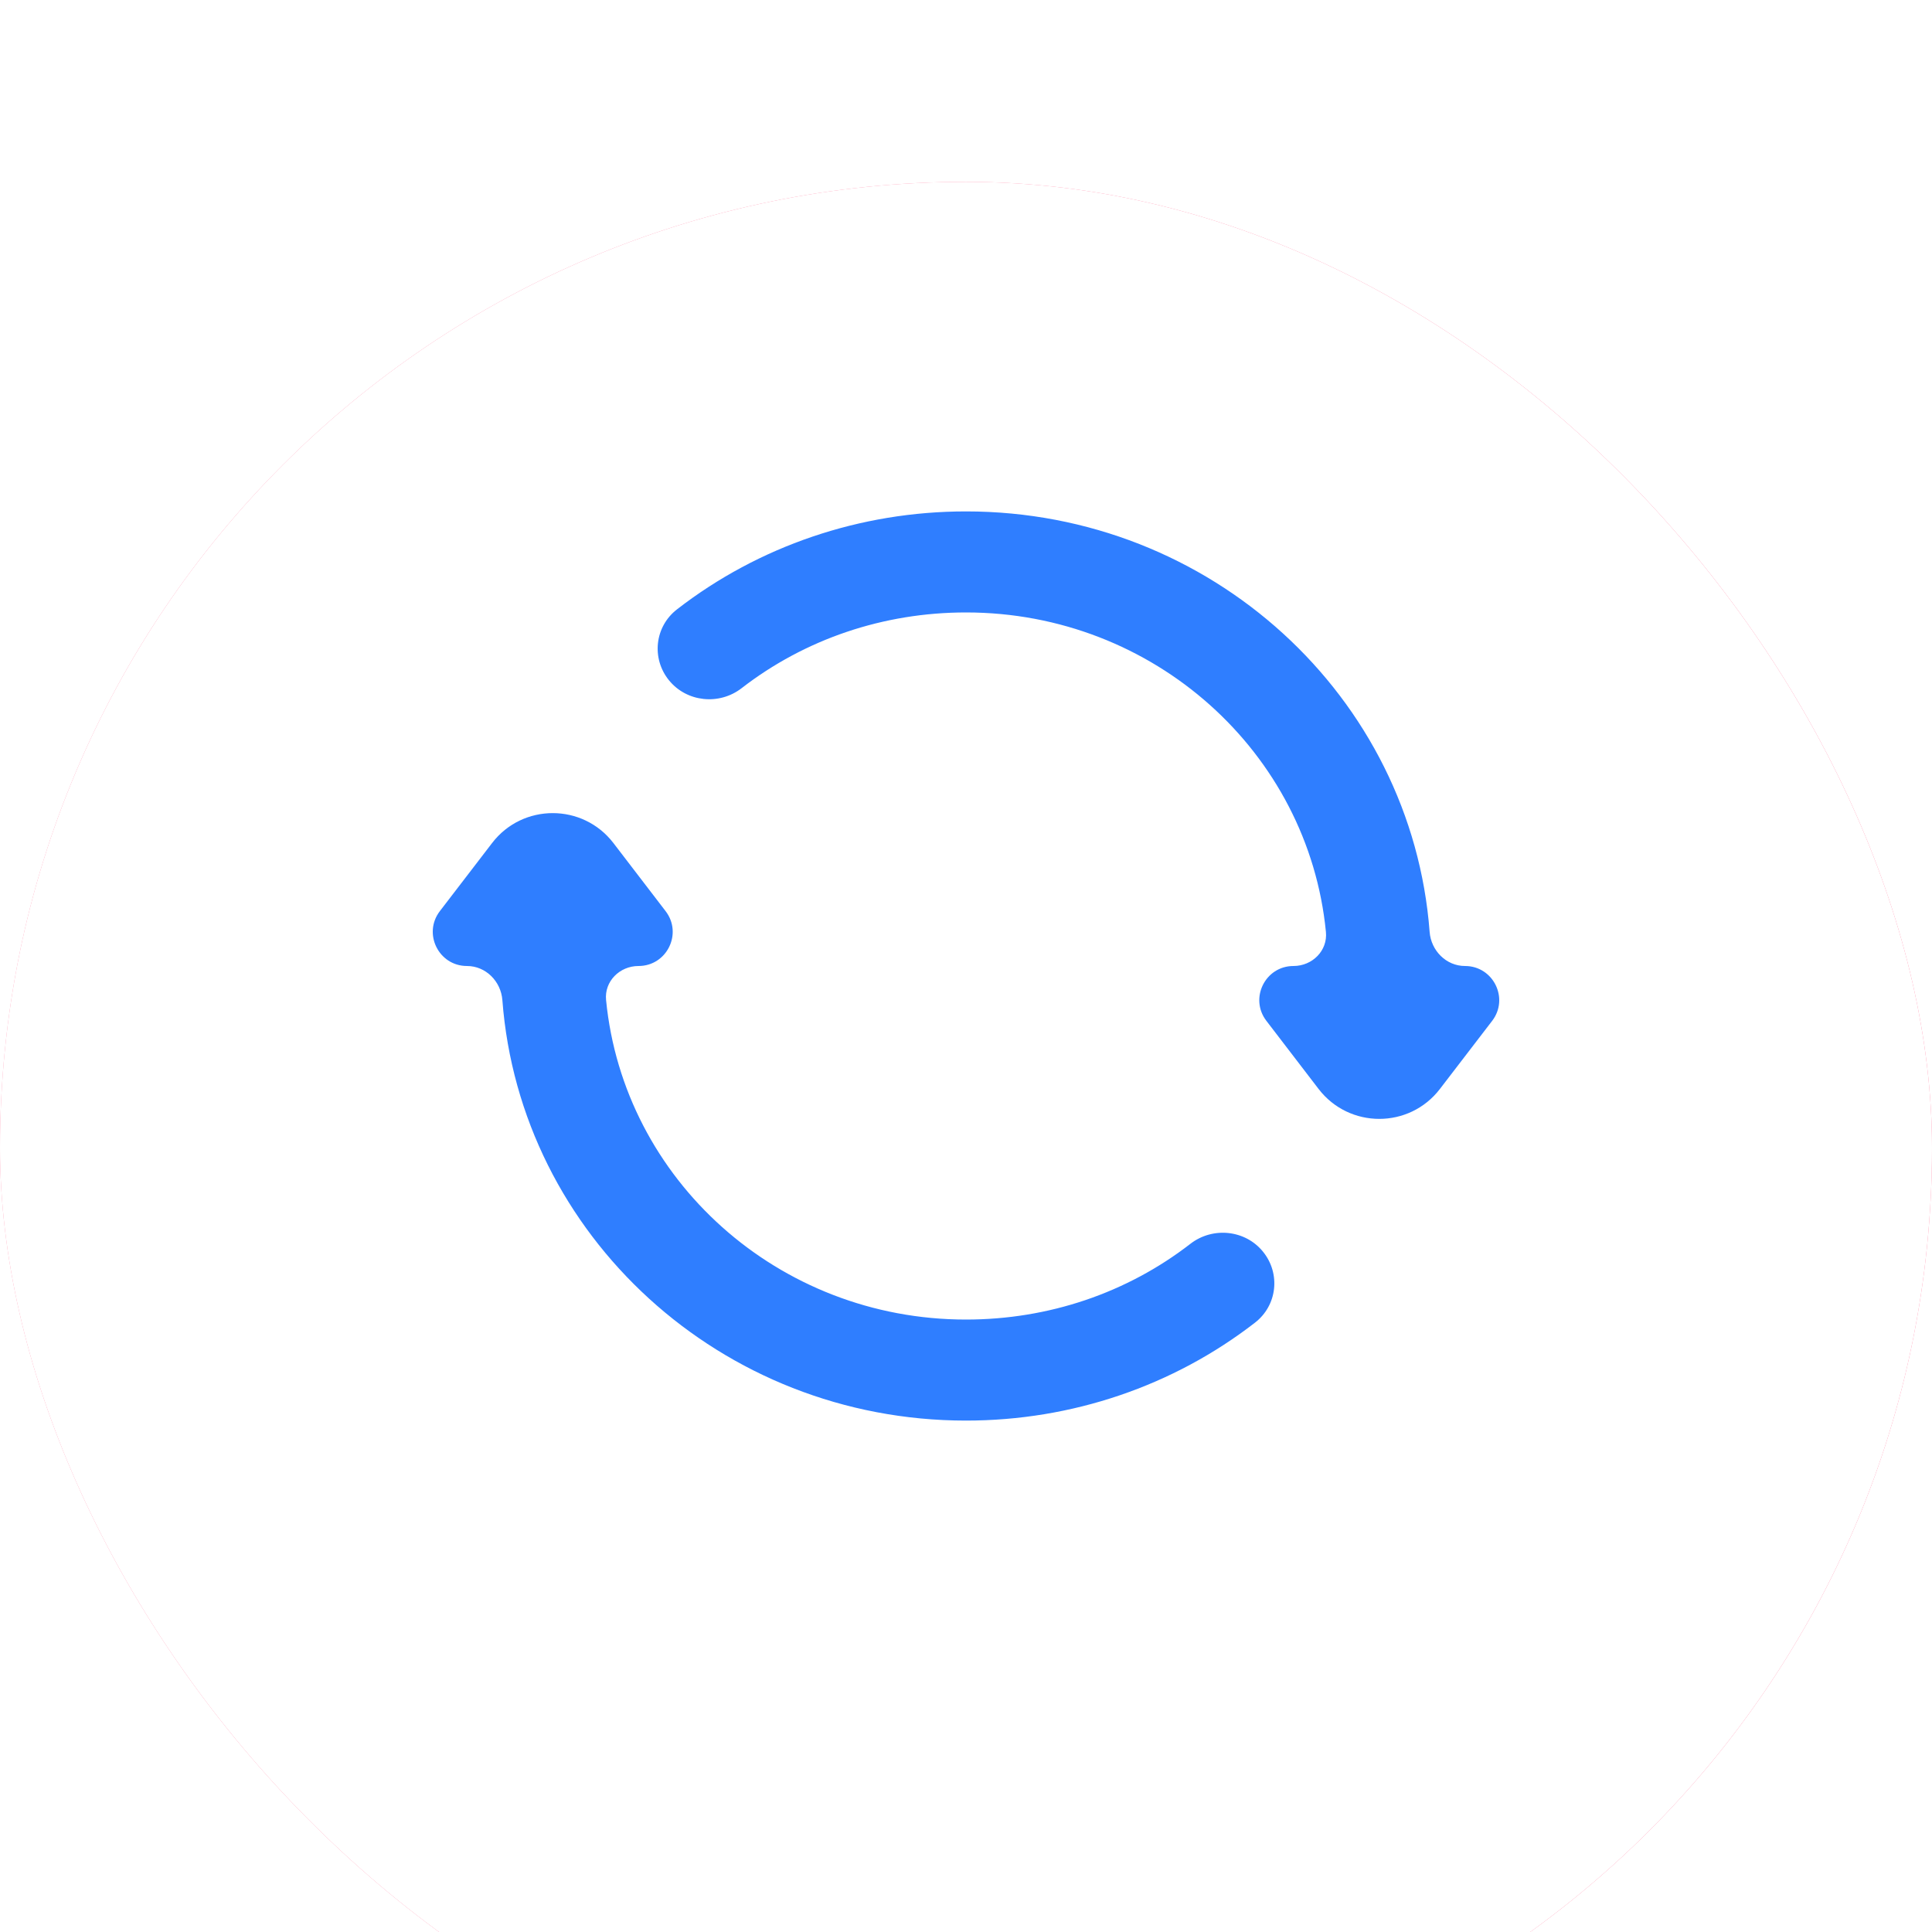
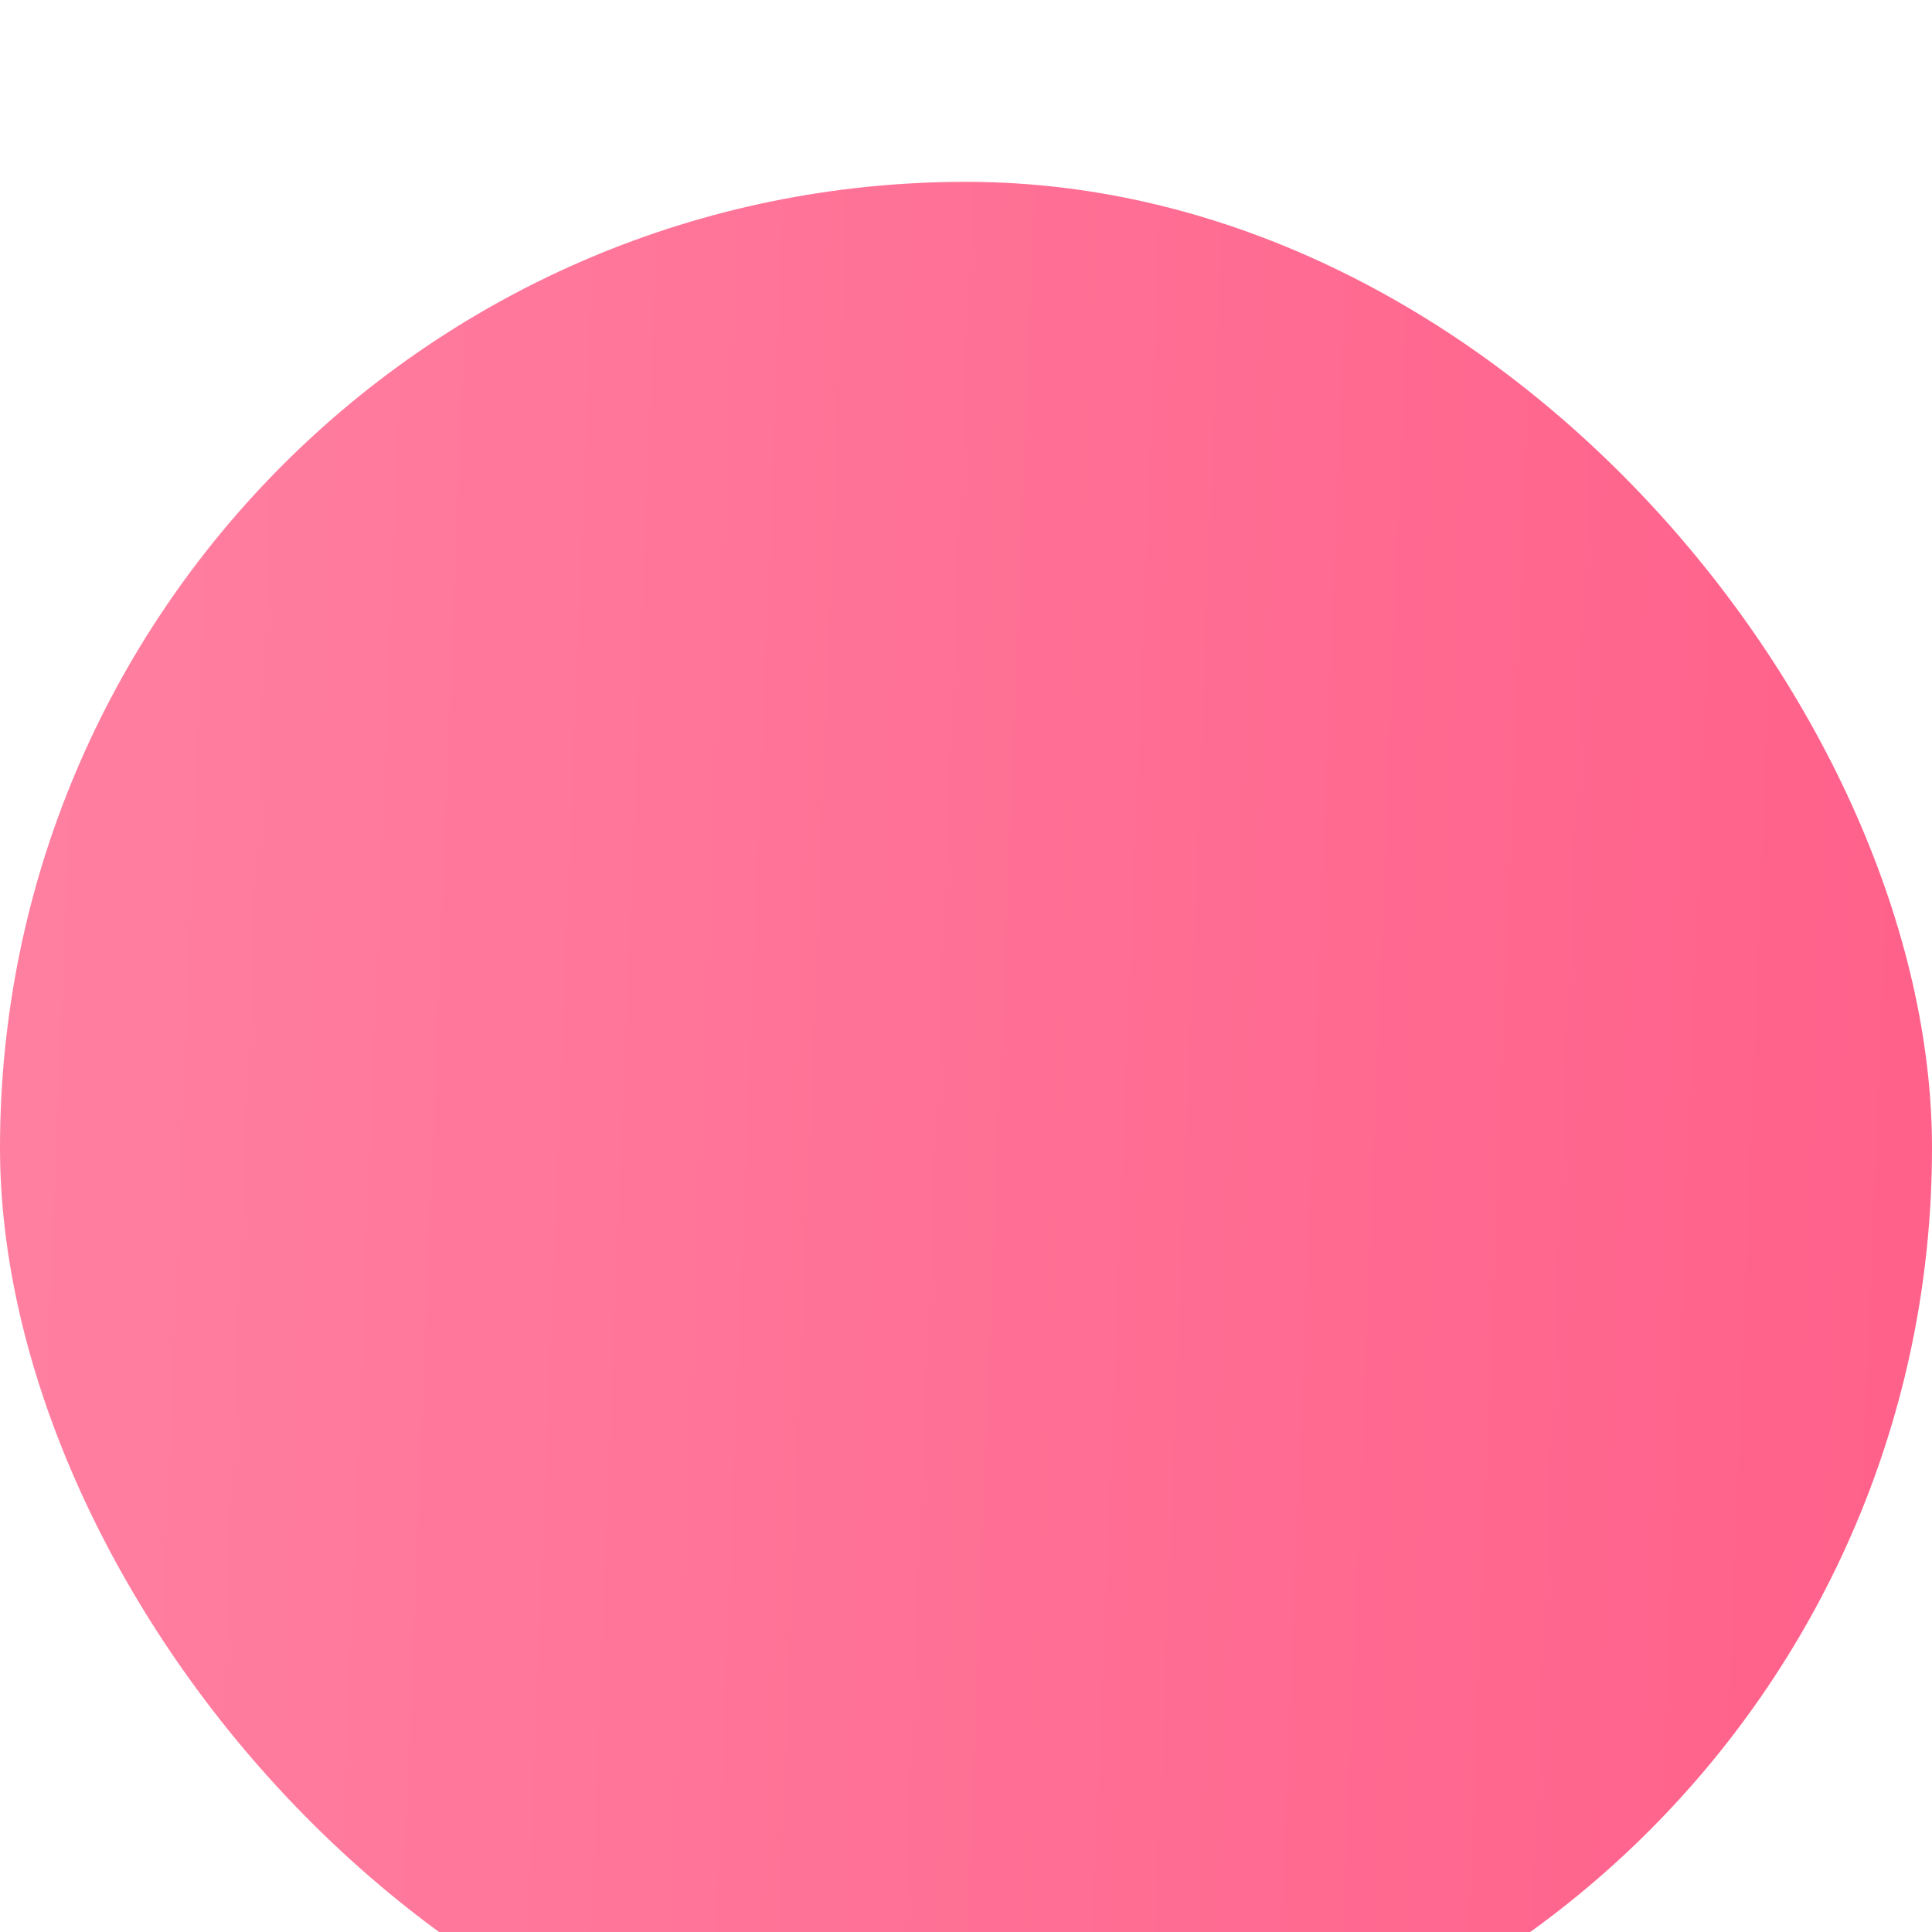
<svg xmlns="http://www.w3.org/2000/svg" width="34" height="34" viewBox="0 0 34 34" fill="none">
  <g filter="url(#filter0_i_759_4020)">
    <rect width="34" height="34" rx="17" fill="white" />
    <rect width="34" height="34" rx="17" fill="url(#paint0_linear_759_4020)" />
-     <rect width="34" height="34" rx="17" fill="white" />
  </g>
-   <path d="M17 9C15.133 9 13.349 9.612 11.915 10.723C11.521 11.027 11.461 11.588 11.773 11.972C12.085 12.357 12.657 12.416 13.051 12.111C14.166 11.248 15.546 10.778 17 10.778C20.308 10.778 23.026 13.245 23.334 16.4C23.367 16.73 23.095 17 22.763 17V17C22.265 17 21.983 17.571 22.287 17.966L23.205 19.164C23.744 19.866 24.802 19.866 25.34 19.164L26.259 17.966C26.562 17.571 26.28 17 25.782 17V17C25.451 17 25.184 16.73 25.159 16.399C24.845 12.261 21.312 9 17 9ZM10.795 14.836C10.256 14.134 9.198 14.134 8.66 14.836L7.741 16.034C7.438 16.429 7.72 17 8.218 17V17C8.549 17 8.816 17.27 8.841 17.601C9.155 21.739 12.688 25 17 25C18.868 25 20.651 24.388 22.085 23.277C22.479 22.973 22.539 22.412 22.227 22.028C21.916 21.643 21.343 21.584 20.949 21.889C19.833 22.753 18.454 23.222 17 23.222C13.692 23.222 10.974 20.755 10.666 17.6C10.633 17.27 10.905 17 11.237 17V17C11.735 17 12.017 16.429 11.713 16.034L10.795 14.836Z" fill="#2F7EFF" />
  <defs>
    <filter id="filter0_i_759_4020" x="0" y="0" width="34" height="37.2" filterUnits="userSpaceOnUse" color-interpolation-filters="sRGB">
      <feFlood flood-opacity="0" result="BackgroundImageFix" />
      <feBlend mode="normal" in="SourceGraphic" in2="BackgroundImageFix" result="shape" />
      <feColorMatrix in="SourceAlpha" type="matrix" values="0 0 0 0 0 0 0 0 0 0 0 0 0 0 0 0 0 0 127 0" result="hardAlpha" />
      <feOffset dy="3.2" />
      <feGaussianBlur stdDeviation="3.6" />
      <feComposite in2="hardAlpha" operator="arithmetic" k2="-1" k3="1" />
      <feColorMatrix type="matrix" values="0 0 0 0 1 0 0 0 0 1 0 0 0 0 1 0 0 0 0.35 0" />
      <feBlend mode="normal" in2="shape" result="effect1_innerShadow_759_4020" />
    </filter>
    <linearGradient id="paint0_linear_759_4020" x1="0" y1="0" x2="35.271" y2="1.374" gradientUnits="userSpaceOnUse">
      <stop stop-color="#FF80A1" />
      <stop offset="1" stop-color="#FF608A" />
    </linearGradient>
  </defs>
</svg>